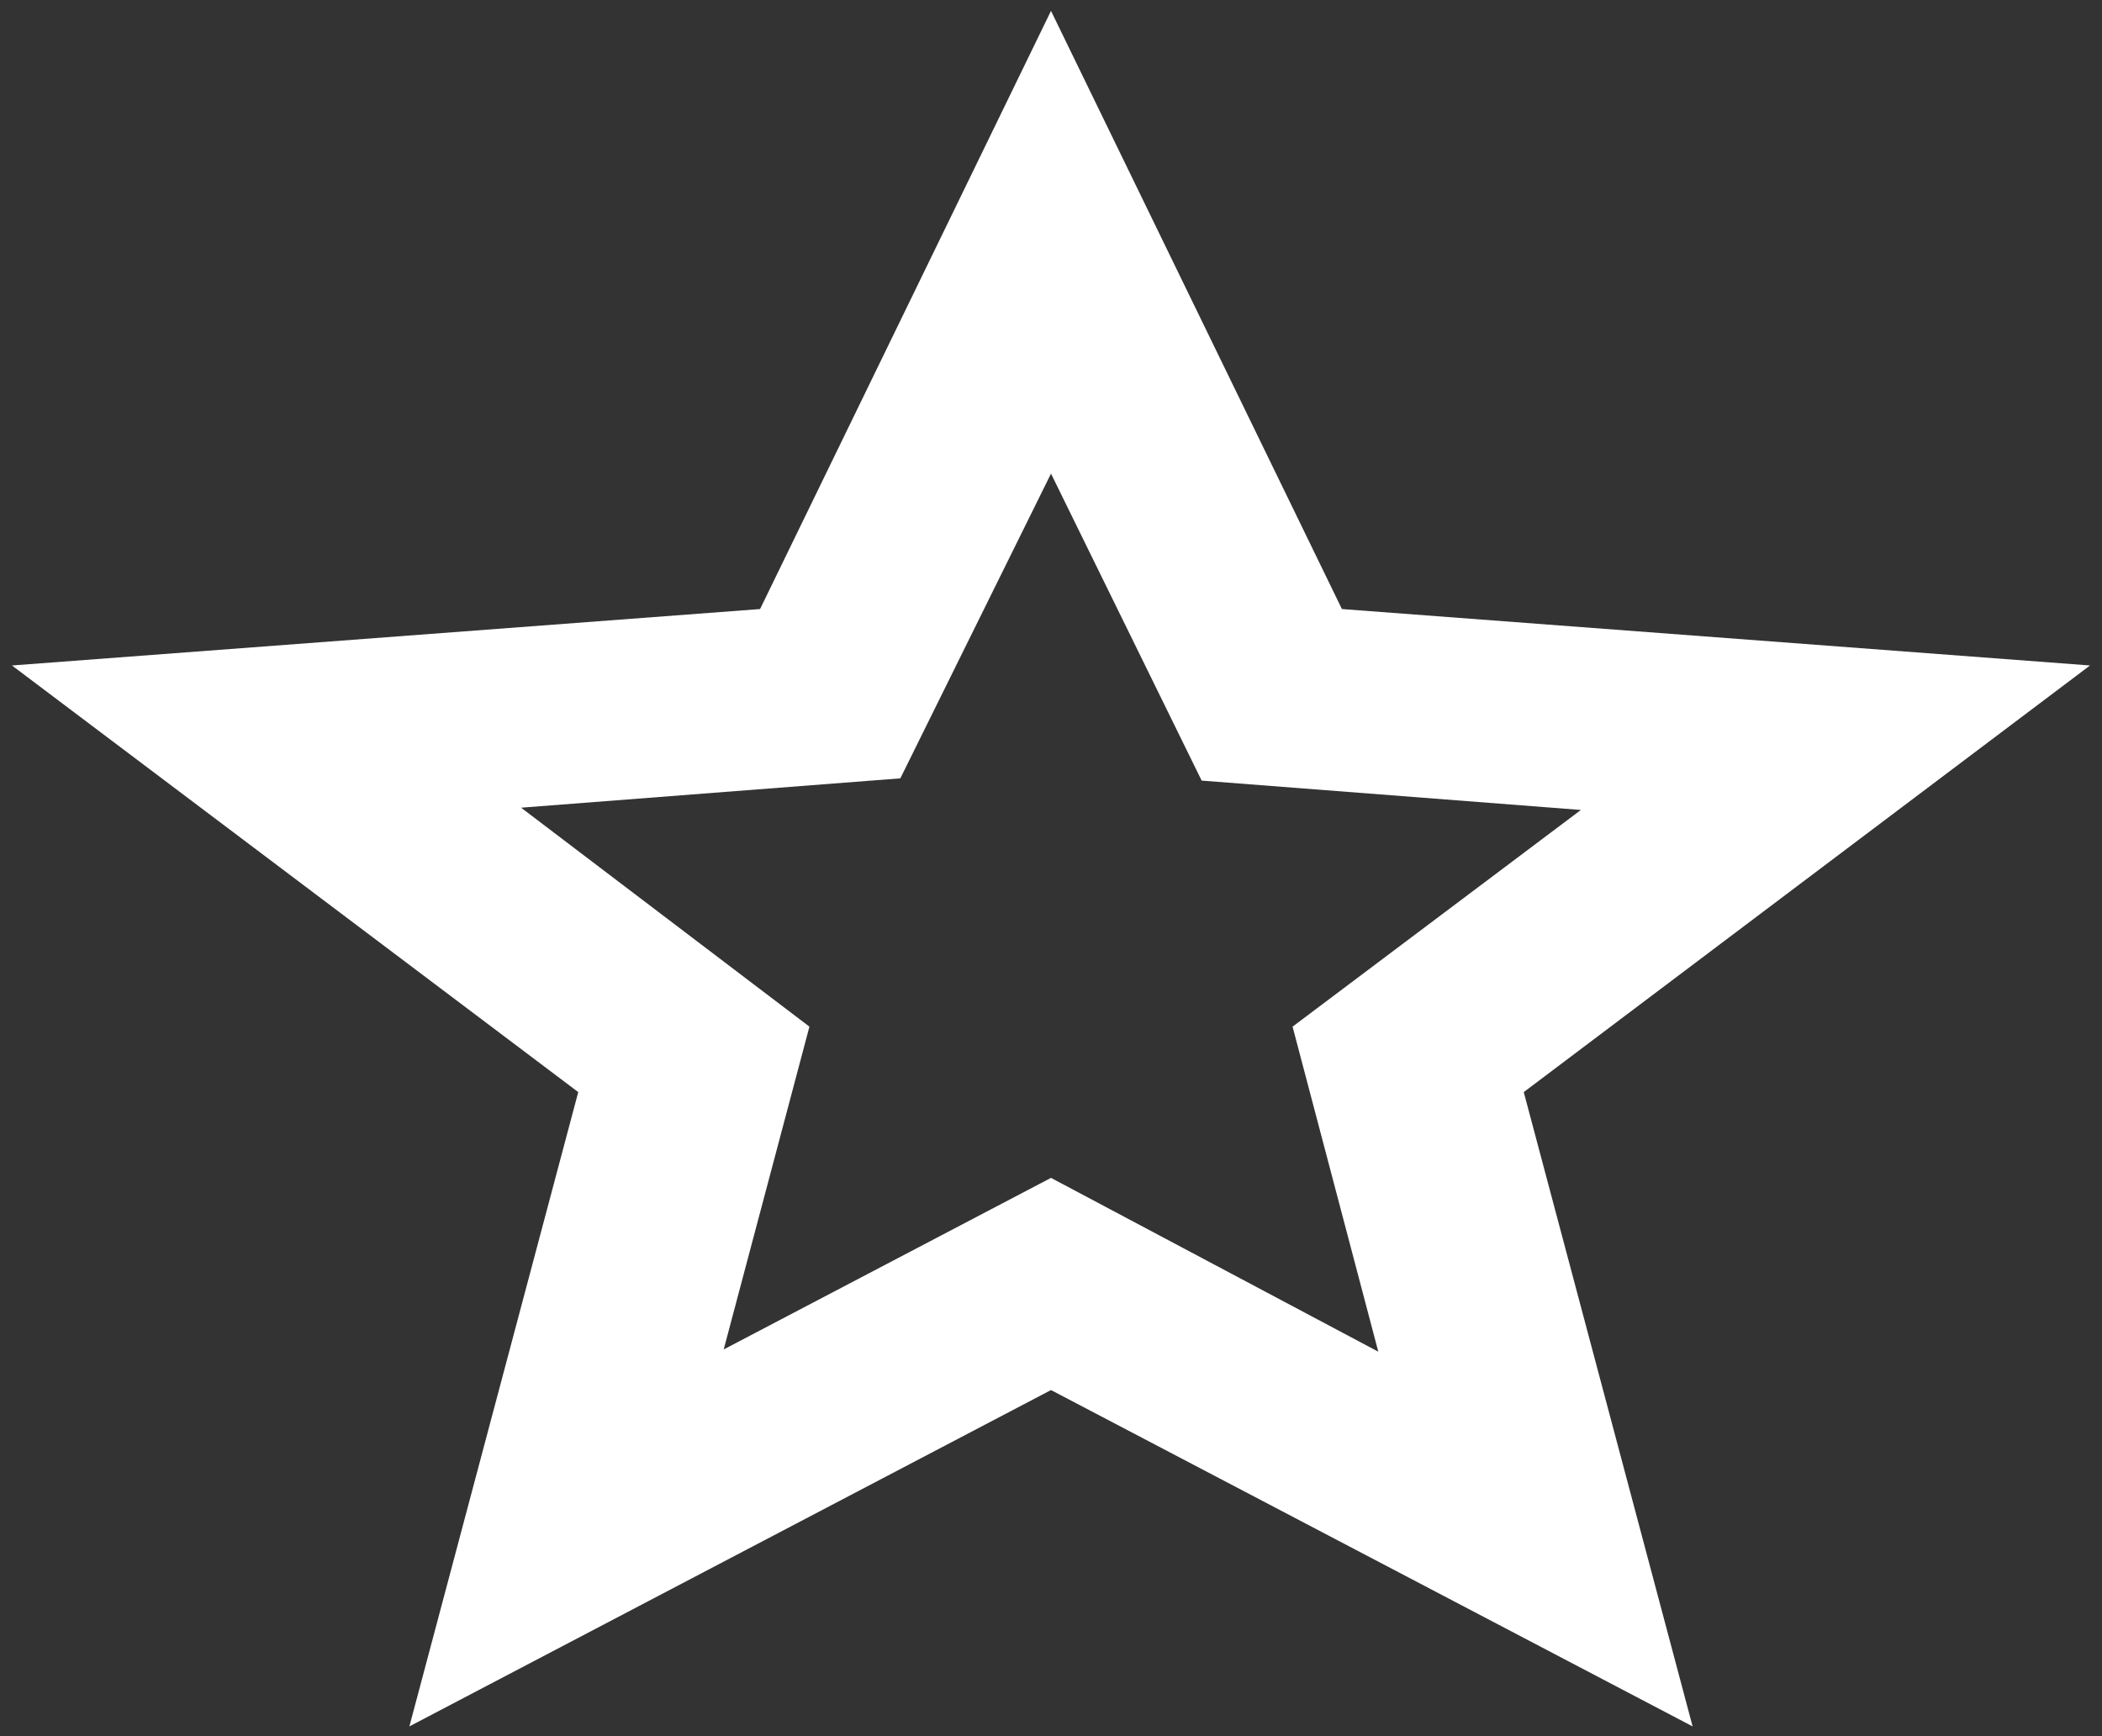
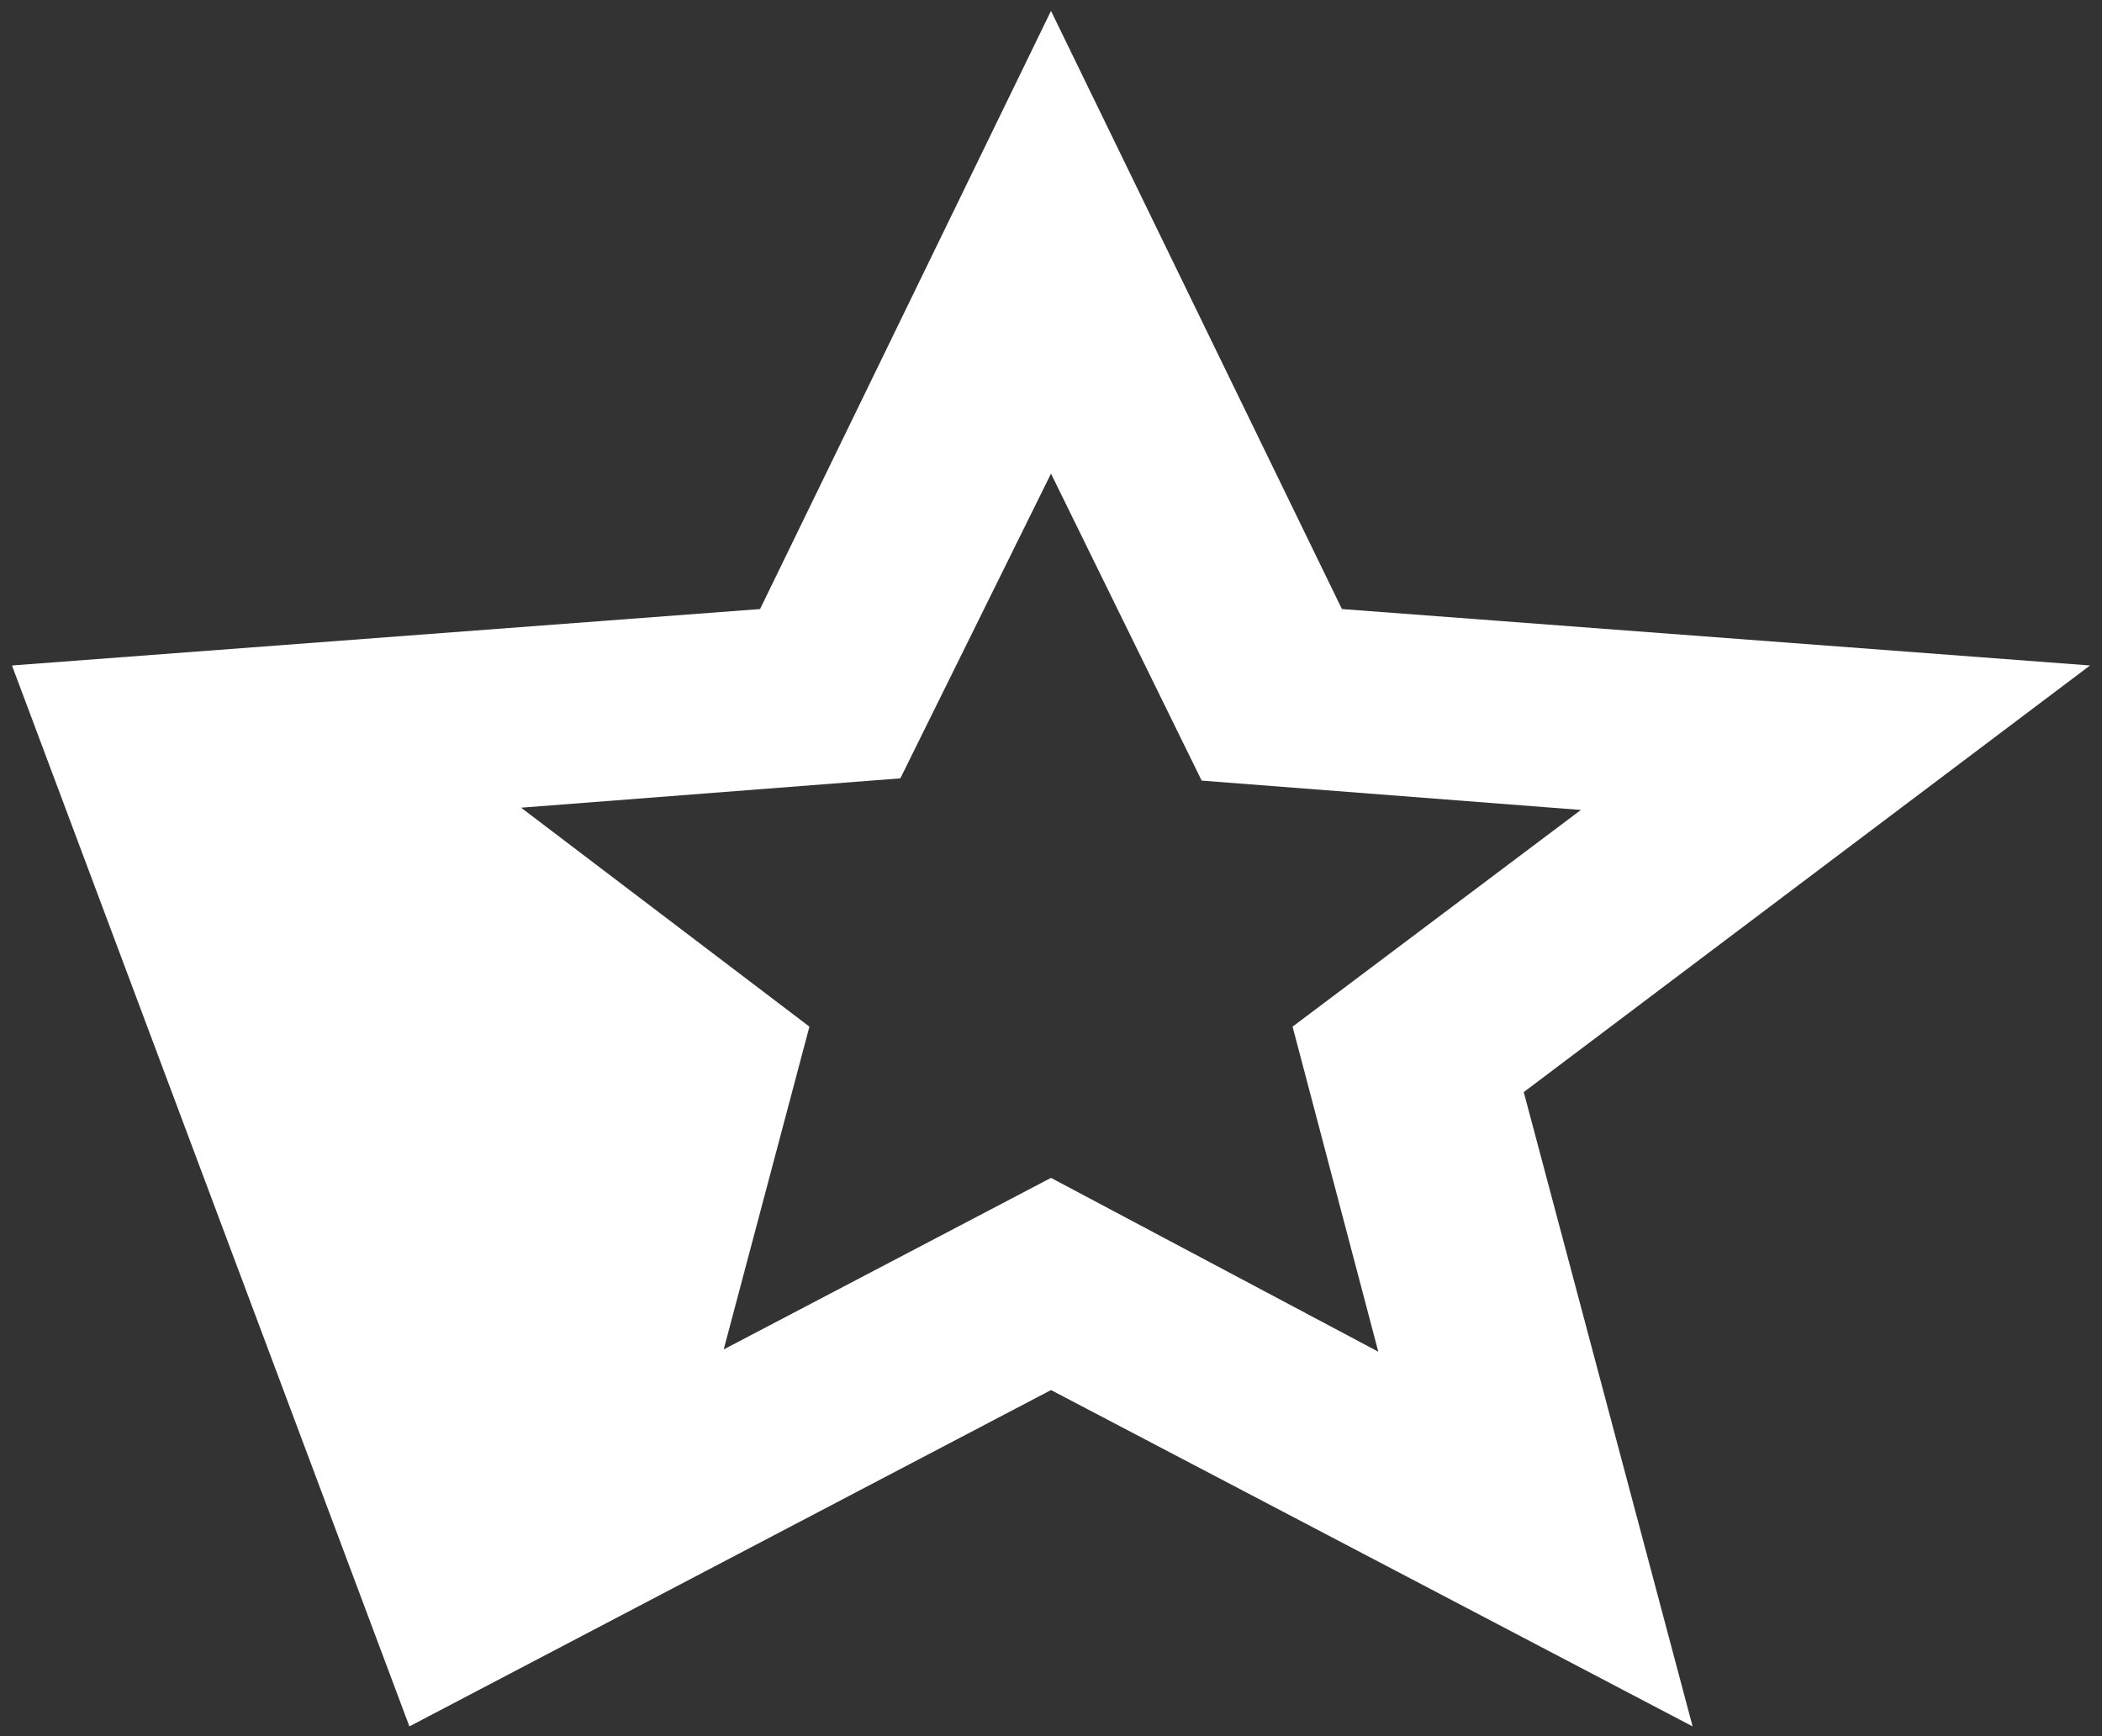
<svg xmlns="http://www.w3.org/2000/svg" width="161" height="133" viewBox="0 0 161 133" fill="none">
  <rect x="0" y="0" width="161" height="133" fill="#333333" stroke="none" />
-   <path d="M55.431 103.373L80.5 90.231L105.569 103.546L99.003 78.646L121.087 62.046L92.04 59.798L80.5 36.281L68.96 59.625L39.913 61.873L61.997 78.646L55.431 103.373ZM31.357 132.25L44.29 83.66L0.917 50.979L58.217 46.656L80.5 0.833L102.783 46.656L160.083 50.979L116.71 83.66L129.643 132.25L80.5 106.485L31.357 132.25Z" fill="white" />
+   <path d="M55.431 103.373L80.5 90.231L105.569 103.546L99.003 78.646L121.087 62.046L92.04 59.798L80.5 36.281L68.96 59.625L39.913 61.873L61.997 78.646L55.431 103.373ZM31.357 132.25L0.917 50.979L58.217 46.656L80.5 0.833L102.783 46.656L160.083 50.979L116.71 83.66L129.643 132.25L80.5 106.485L31.357 132.25Z" fill="white" />
</svg>